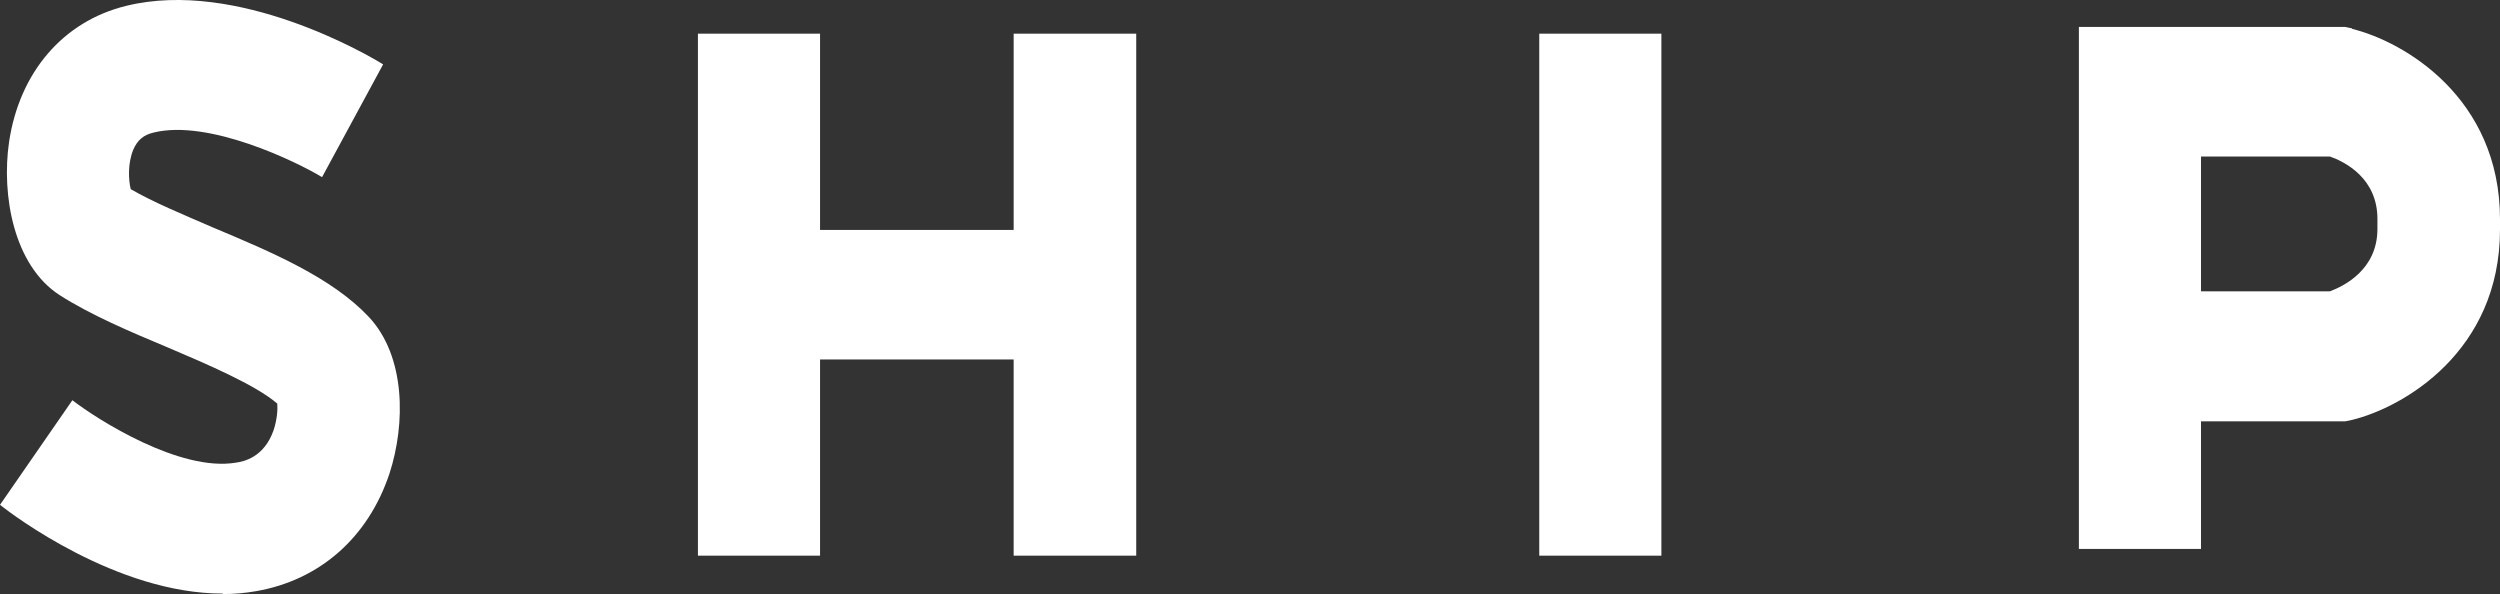
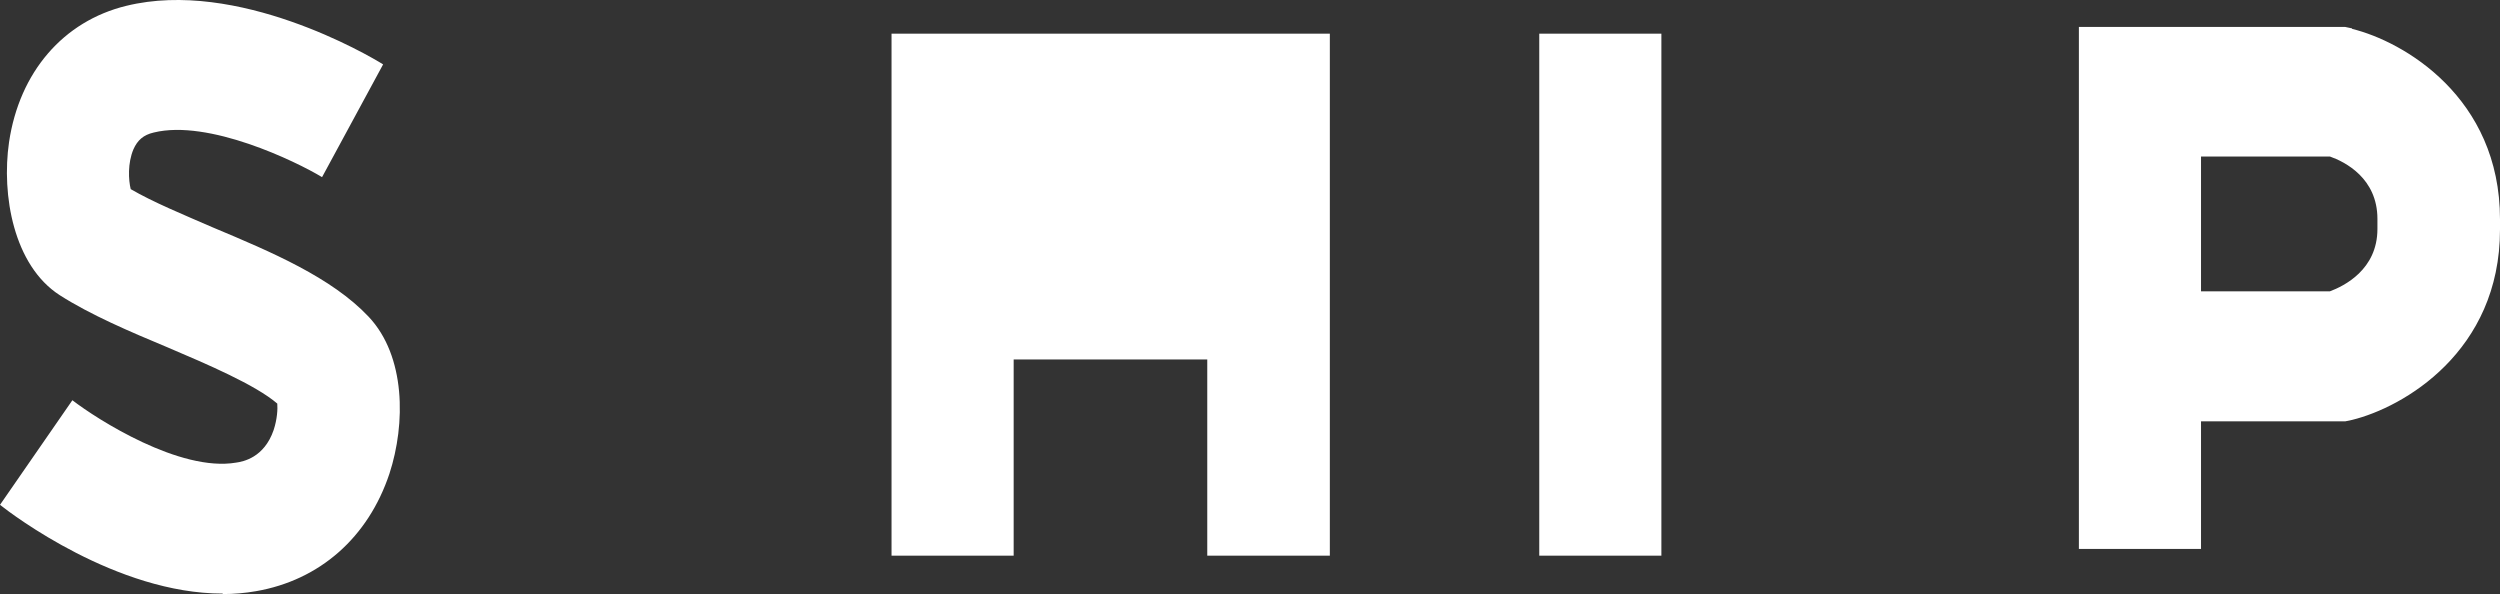
<svg xmlns="http://www.w3.org/2000/svg" width="202" height="48" fill="none">
  <rect width="100%" height="100%" fill="#333333" stroke="none" />
-   <path fill="#fff" d="M17.982 47.961C9.429 47.961 1.023 41.604 0 40.79l5.848-8.451c2.01 1.55 8.698 5.815 13.23 5.04.548-.078 2.266-.388 3.034-2.637.292-.891.328-1.706.292-2.132-1.755-1.512-5.665-3.179-8.845-4.535-3.07-1.28-6.25-2.637-8.735-4.226C1.096 21.445.11 15.747.731 11.483c.84-5.66 4.386-9.77 9.466-11.01 8.99-2.21 19.59 3.993 20.759 4.73l-4.934 9.11c-2.12-1.28-9.173-4.691-13.596-3.606-.84.194-1.316.62-1.644 1.357-.476 1.124-.402 2.481-.22 3.218 1.791 1.046 4.24 2.054 6.652 3.101 4.715 1.977 9.576 4.032 12.573 7.21 2.996 3.18 2.996 8.645 1.68 12.677-1.717 5.156-5.628 8.606-10.78 9.497-.878.155-1.792.233-2.669.233l-.036-.039ZM134.24 2.722h-9.868v42.177h9.868V2.722ZM81.904 2.722v15.855H66.26V2.722h-9.868v42.177h9.868V29.044h15.643v15.855h9.904V2.722h-9.904ZM190.049 2.295l-.548-.116h-21.527v42.177h9.868V34.044h11.659l.548-.116C194.179 32.92 202 28.423 202 18.538v-.814c0-9.885-7.821-14.382-11.951-15.39v-.039Zm2.047 16.204c0 3.295-2.705 4.614-3.838 5.04h-10.416V12.646h10.416c1.206.426 3.838 1.744 3.838 5.04v.813Z" />
+   <path fill="#fff" d="M17.982 47.961C9.429 47.961 1.023 41.604 0 40.79l5.848-8.451c2.01 1.55 8.698 5.815 13.23 5.04.548-.078 2.266-.388 3.034-2.637.292-.891.328-1.706.292-2.132-1.755-1.512-5.665-3.179-8.845-4.535-3.07-1.28-6.25-2.637-8.735-4.226C1.096 21.445.11 15.747.731 11.483c.84-5.66 4.386-9.77 9.466-11.01 8.99-2.21 19.59 3.993 20.759 4.73l-4.934 9.11c-2.12-1.28-9.173-4.691-13.596-3.606-.84.194-1.316.62-1.644 1.357-.476 1.124-.402 2.481-.22 3.218 1.791 1.046 4.24 2.054 6.652 3.101 4.715 1.977 9.576 4.032 12.573 7.21 2.996 3.18 2.996 8.645 1.68 12.677-1.717 5.156-5.628 8.606-10.78 9.497-.878.155-1.792.233-2.669.233l-.036-.039ZM134.24 2.722h-9.868v42.177h9.868V2.722ZM81.904 2.722v15.855V2.722h-9.868v42.177h9.868V29.044h15.643v15.855h9.904V2.722h-9.904ZM190.049 2.295l-.548-.116h-21.527v42.177h9.868V34.044h11.659l.548-.116C194.179 32.92 202 28.423 202 18.538v-.814c0-9.885-7.821-14.382-11.951-15.39v-.039Zm2.047 16.204c0 3.295-2.705 4.614-3.838 5.04h-10.416V12.646h10.416c1.206.426 3.838 1.744 3.838 5.04v.813Z" />
</svg>